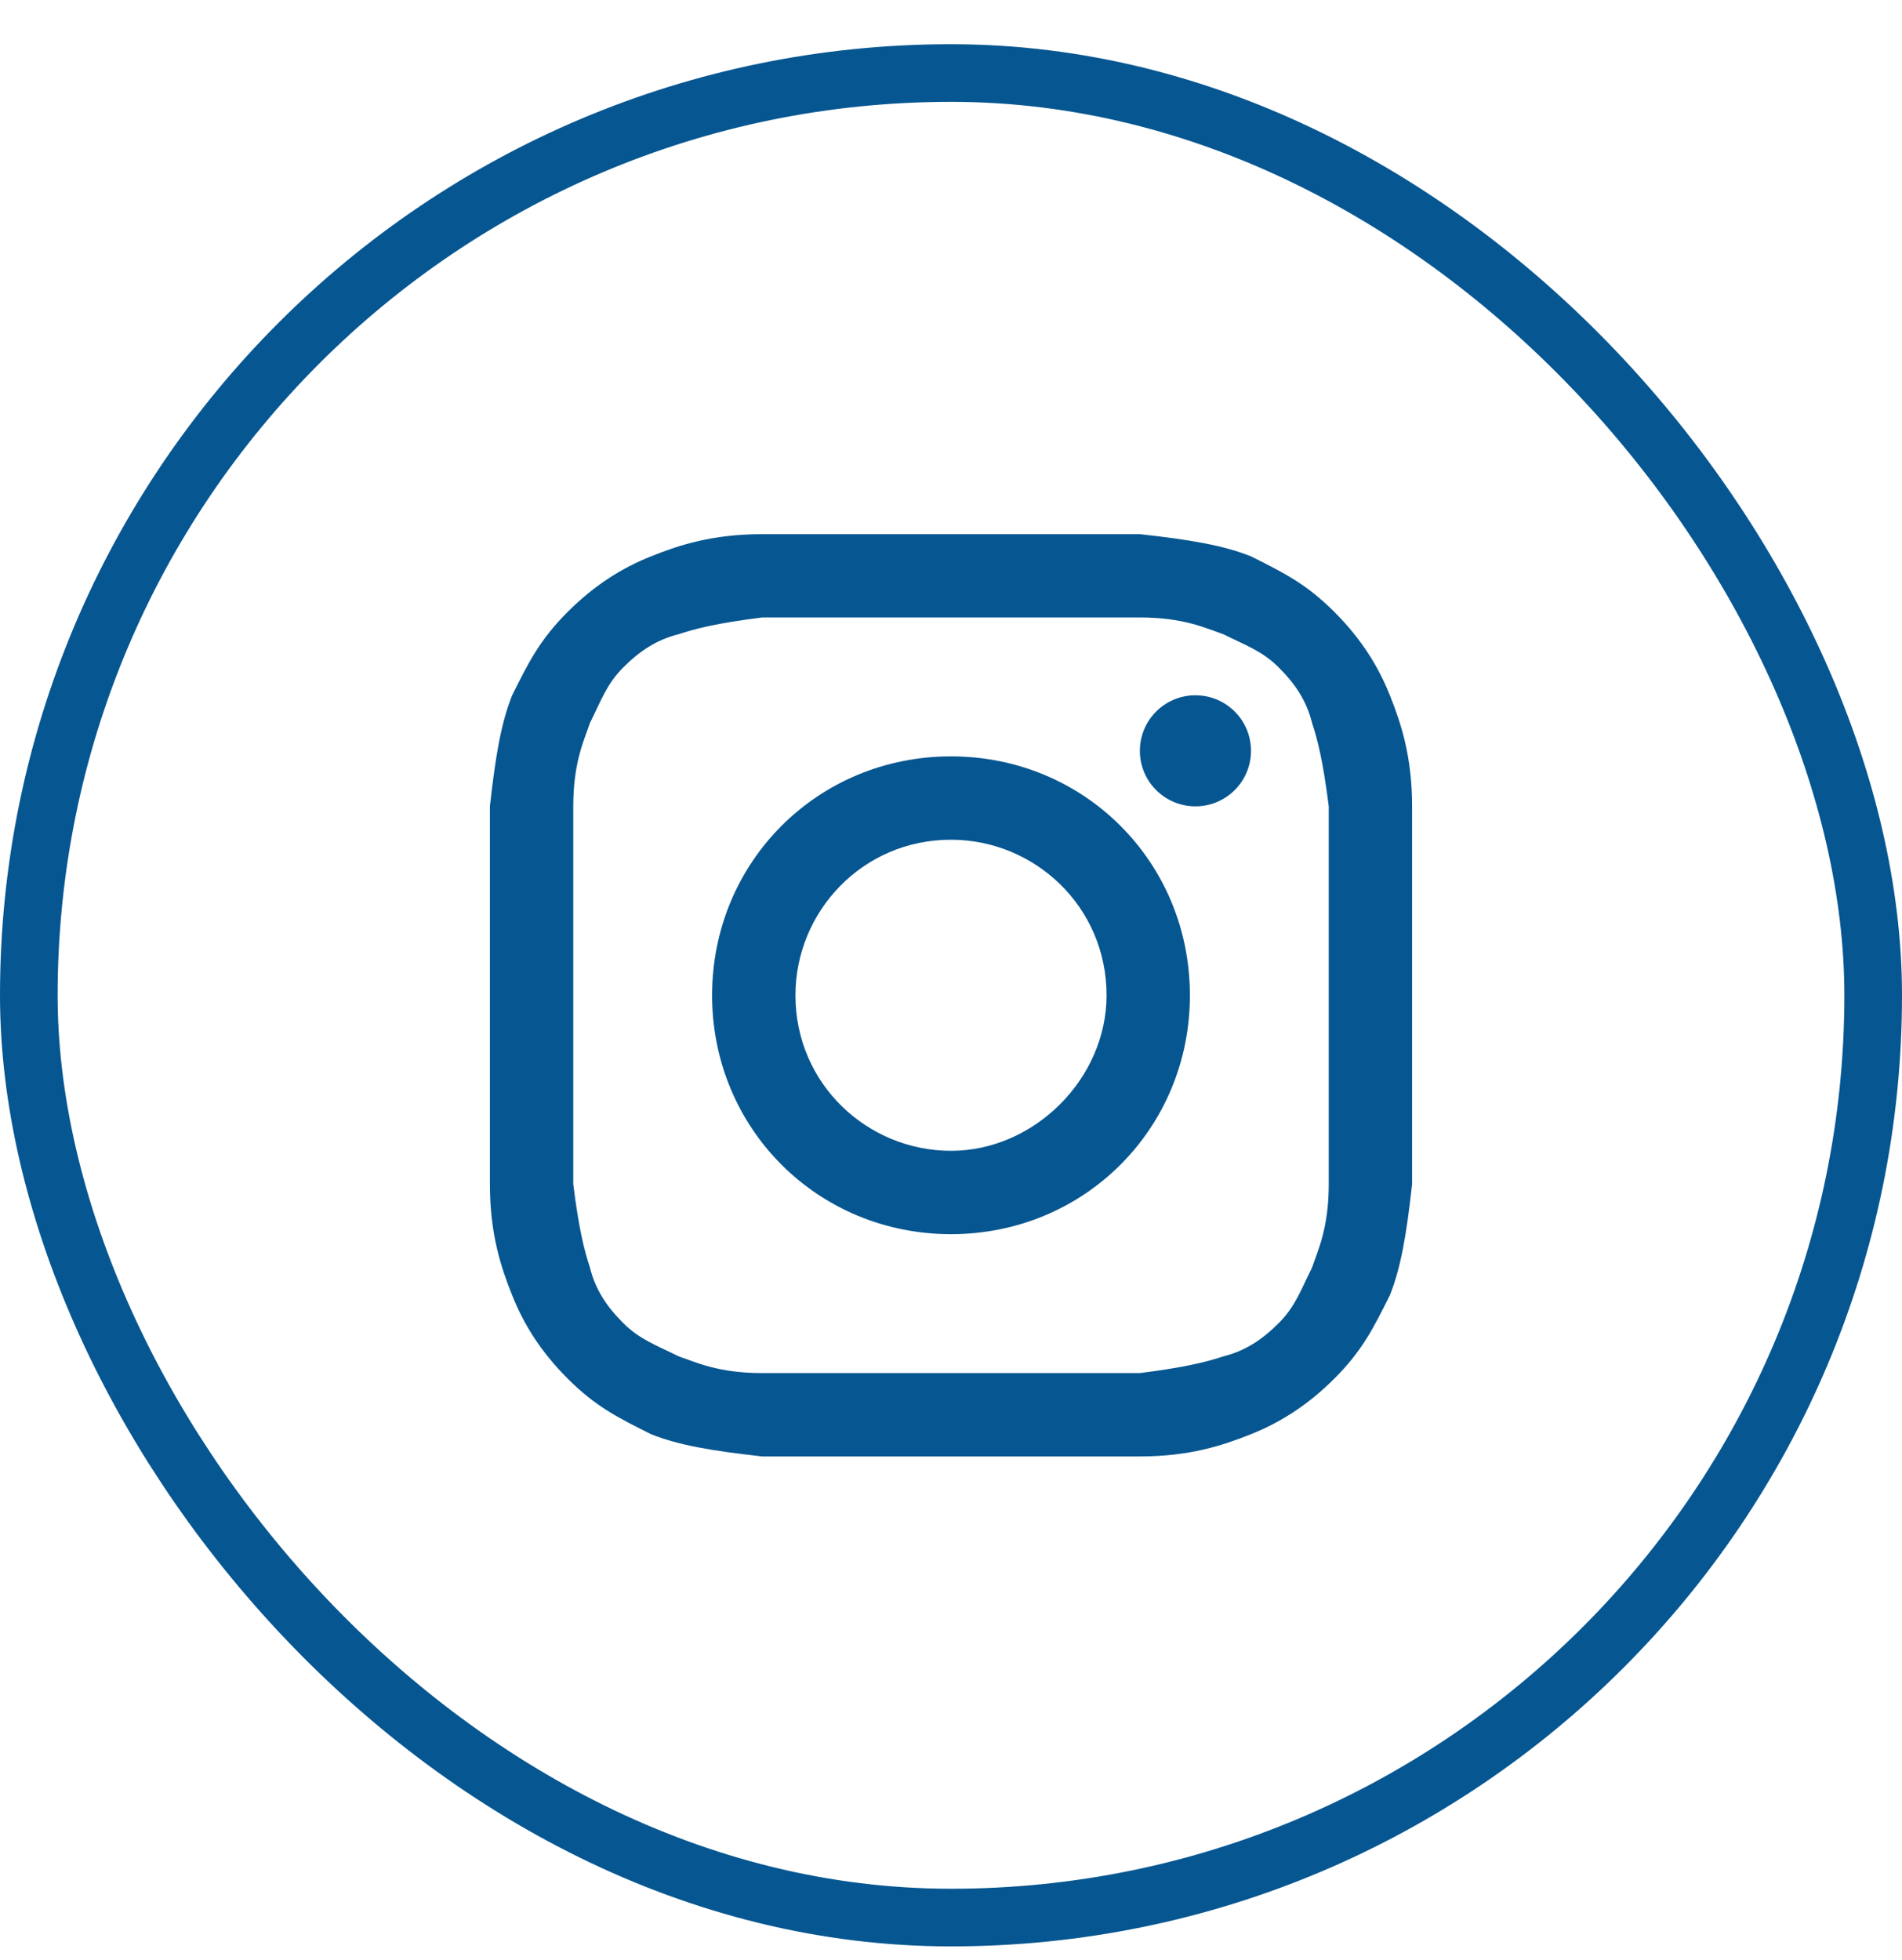
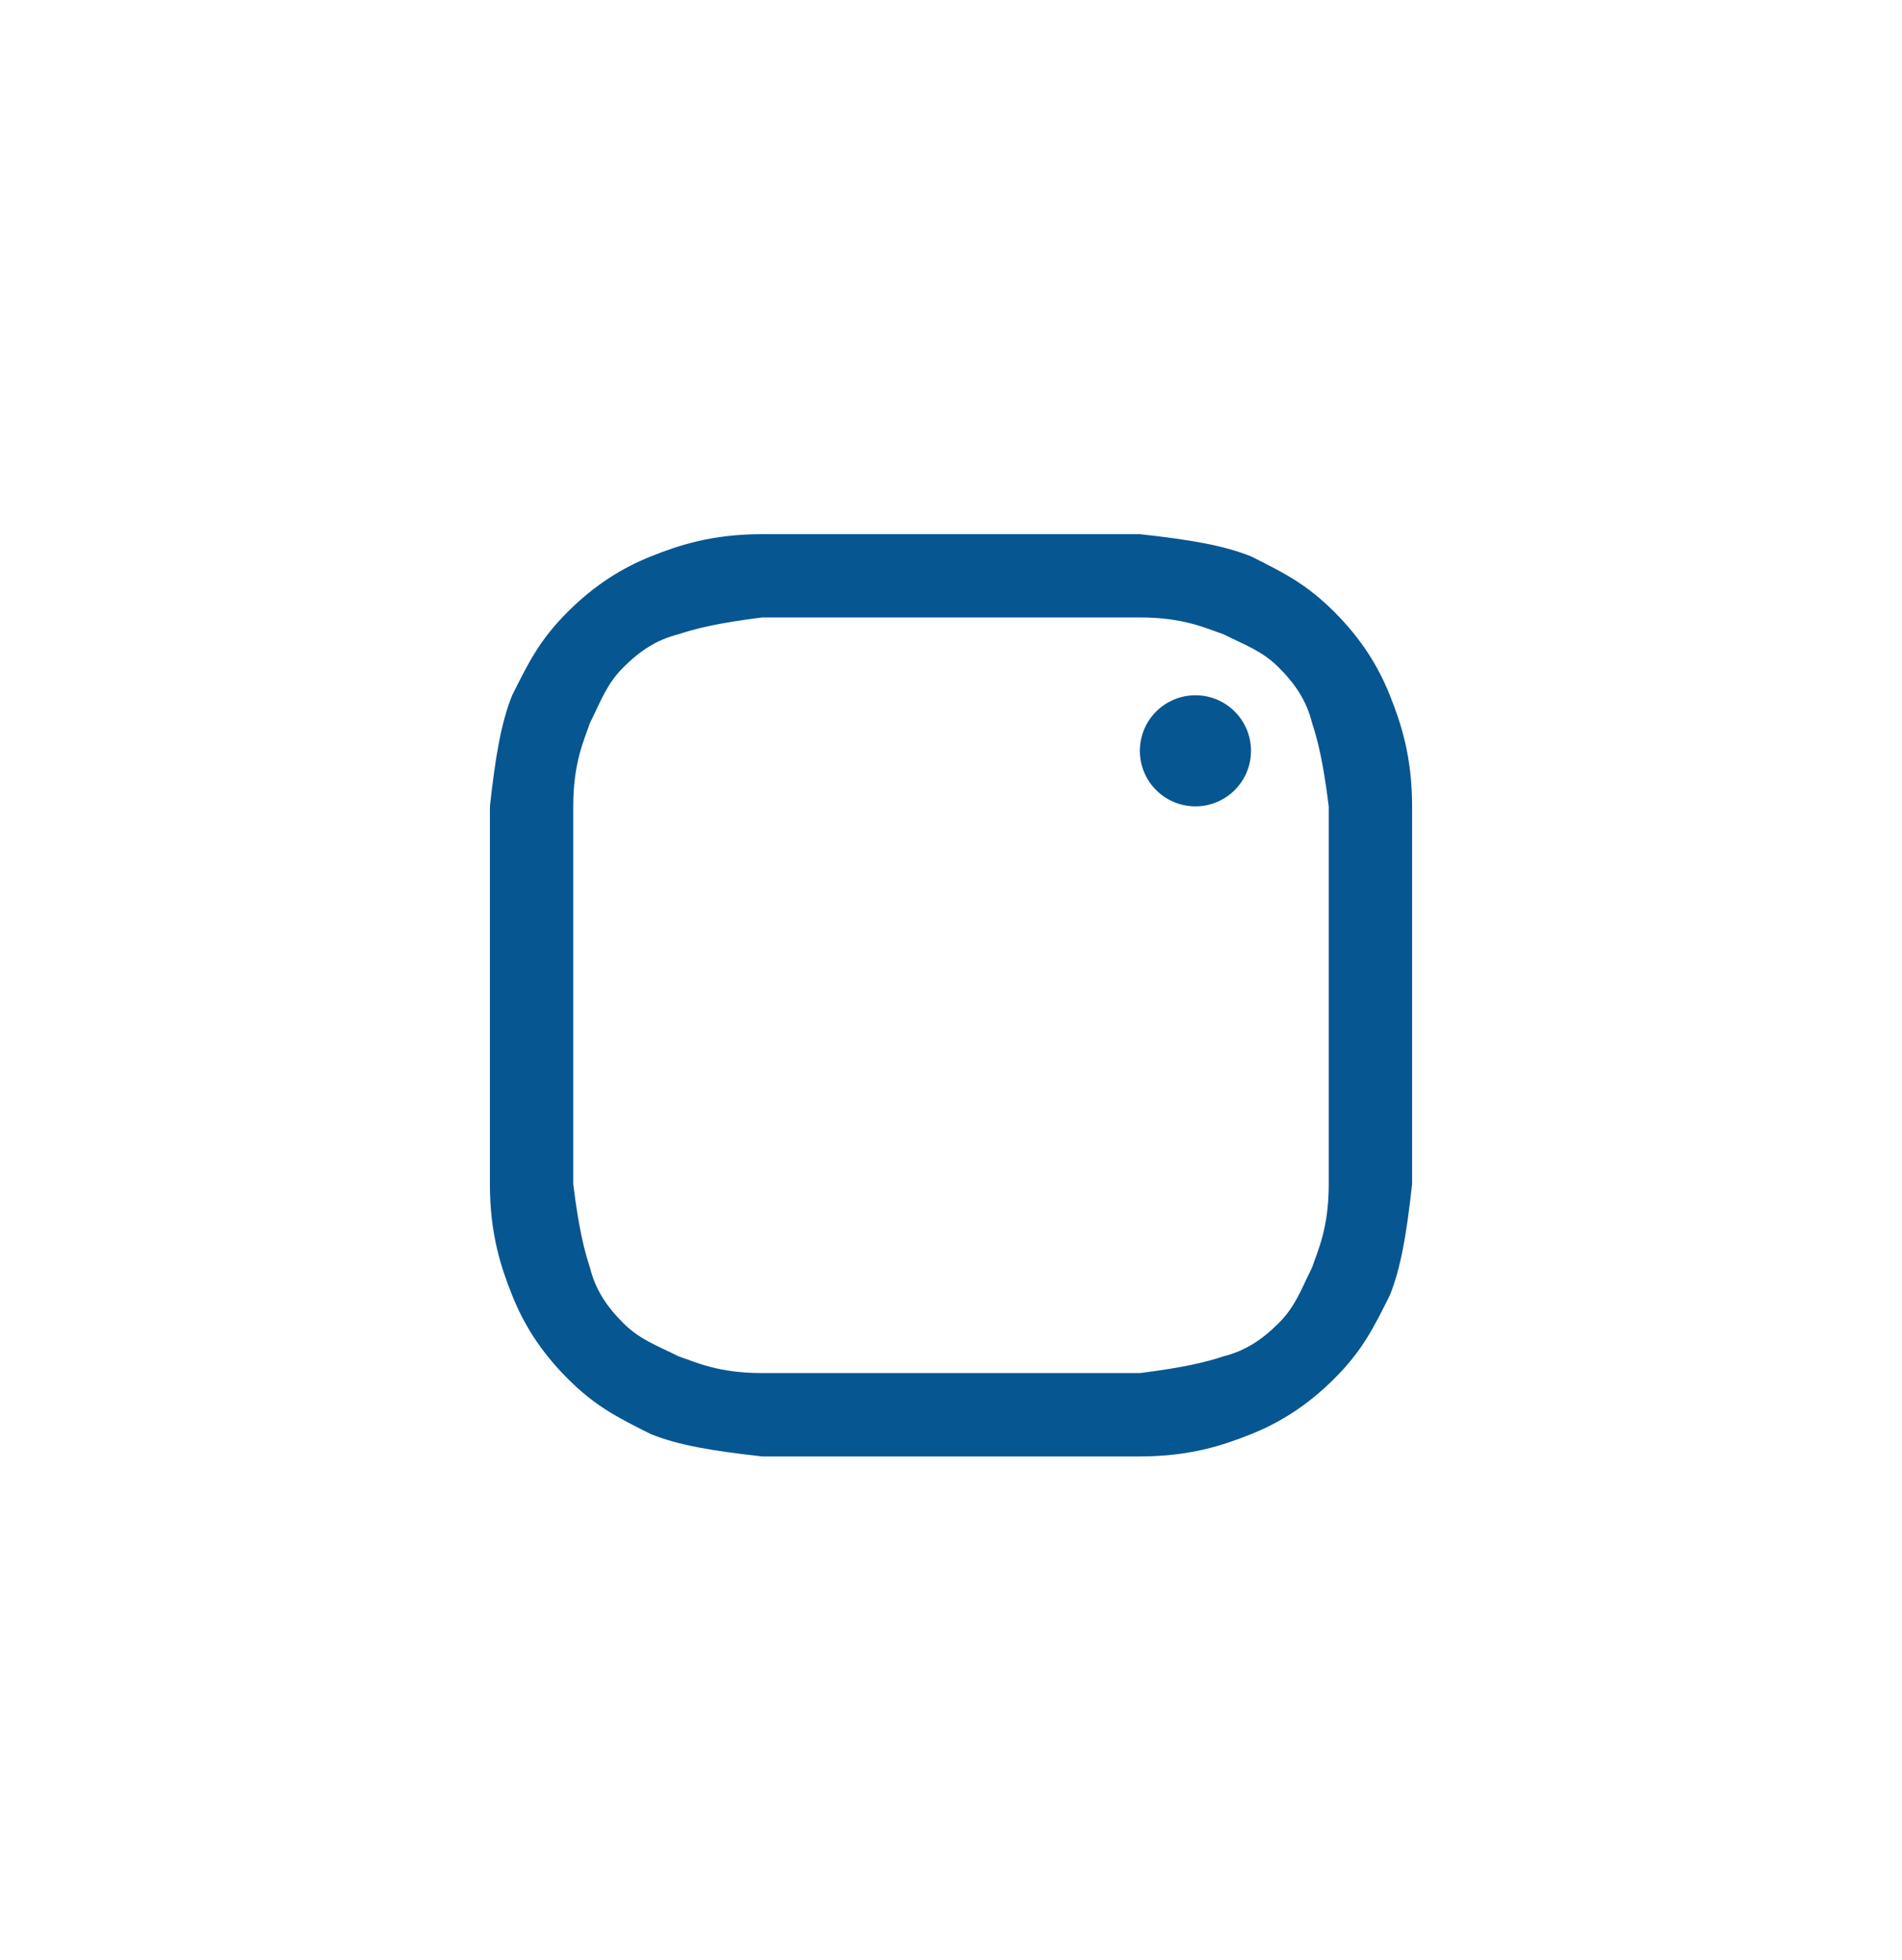
<svg xmlns="http://www.w3.org/2000/svg" width="33" height="34" viewBox="0 0 33 34" fill="none">
-   <rect x="0.5" y="1.267" width="32" height="32" rx="16" stroke="#065691" />
  <path d="M16.5 10.712C18.62 10.712 18.91 10.712 19.777 10.712C20.548 10.712 20.934 10.905 21.223 11.002C21.608 11.194 21.898 11.291 22.187 11.58C22.476 11.869 22.669 12.158 22.765 12.544C22.861 12.833 22.958 13.218 23.054 13.989C23.054 14.857 23.054 15.05 23.054 17.267C23.054 19.483 23.054 19.676 23.054 20.544C23.054 21.315 22.861 21.7 22.765 21.989C22.572 22.375 22.476 22.664 22.187 22.953C21.898 23.242 21.608 23.435 21.223 23.532C20.934 23.628 20.548 23.724 19.777 23.821C18.91 23.821 18.717 23.821 16.5 23.821C14.283 23.821 14.09 23.821 13.223 23.821C12.452 23.821 12.066 23.628 11.777 23.532C11.392 23.339 11.102 23.242 10.813 22.953C10.524 22.664 10.331 22.375 10.235 21.989C10.139 21.7 10.042 21.315 9.946 20.544C9.946 19.676 9.946 19.483 9.946 17.267C9.946 15.05 9.946 14.857 9.946 13.989C9.946 13.218 10.139 12.833 10.235 12.544C10.428 12.158 10.524 11.869 10.813 11.58C11.102 11.291 11.392 11.098 11.777 11.002C12.066 10.905 12.452 10.809 13.223 10.712C14.09 10.712 14.38 10.712 16.5 10.712ZM16.5 9.267C14.283 9.267 14.09 9.267 13.223 9.267C12.355 9.267 11.777 9.459 11.295 9.652C10.813 9.845 10.331 10.134 9.849 10.616C9.367 11.098 9.175 11.483 8.886 12.062C8.693 12.544 8.596 13.122 8.5 13.989C8.5 14.857 8.5 15.146 8.5 17.267C8.5 19.483 8.5 19.676 8.5 20.544C8.5 21.411 8.693 21.989 8.886 22.471C9.078 22.953 9.367 23.435 9.849 23.917C10.331 24.399 10.717 24.592 11.295 24.881C11.777 25.074 12.355 25.17 13.223 25.267C14.09 25.267 14.38 25.267 16.5 25.267C18.62 25.267 18.91 25.267 19.777 25.267C20.645 25.267 21.223 25.074 21.705 24.881C22.187 24.688 22.669 24.399 23.151 23.917C23.633 23.435 23.825 23.05 24.114 22.471C24.307 21.989 24.404 21.411 24.5 20.544C24.5 19.676 24.5 19.387 24.5 17.267C24.5 15.146 24.5 14.857 24.5 13.989C24.5 13.122 24.307 12.544 24.114 12.062C23.922 11.58 23.633 11.098 23.151 10.616C22.669 10.134 22.283 9.941 21.705 9.652C21.223 9.459 20.645 9.363 19.777 9.267C18.91 9.267 18.717 9.267 16.5 9.267Z" fill="#065691" />
-   <path d="M16.5 13.122C14.187 13.122 12.355 14.953 12.355 17.267C12.355 19.58 14.187 21.411 16.5 21.411C18.813 21.411 20.645 19.58 20.645 17.267C20.645 14.953 18.813 13.122 16.5 13.122ZM16.5 19.965C15.054 19.965 13.801 18.809 13.801 17.267C13.801 15.821 14.958 14.568 16.5 14.568C17.946 14.568 19.199 15.724 19.199 17.267C19.199 18.712 17.946 19.965 16.5 19.965Z" fill="#065691" />
  <path d="M20.741 13.989C21.273 13.989 21.705 13.558 21.705 13.026C21.705 12.493 21.273 12.062 20.741 12.062C20.209 12.062 19.777 12.493 19.777 13.026C19.777 13.558 20.209 13.989 20.741 13.989Z" fill="#065691" />
</svg>